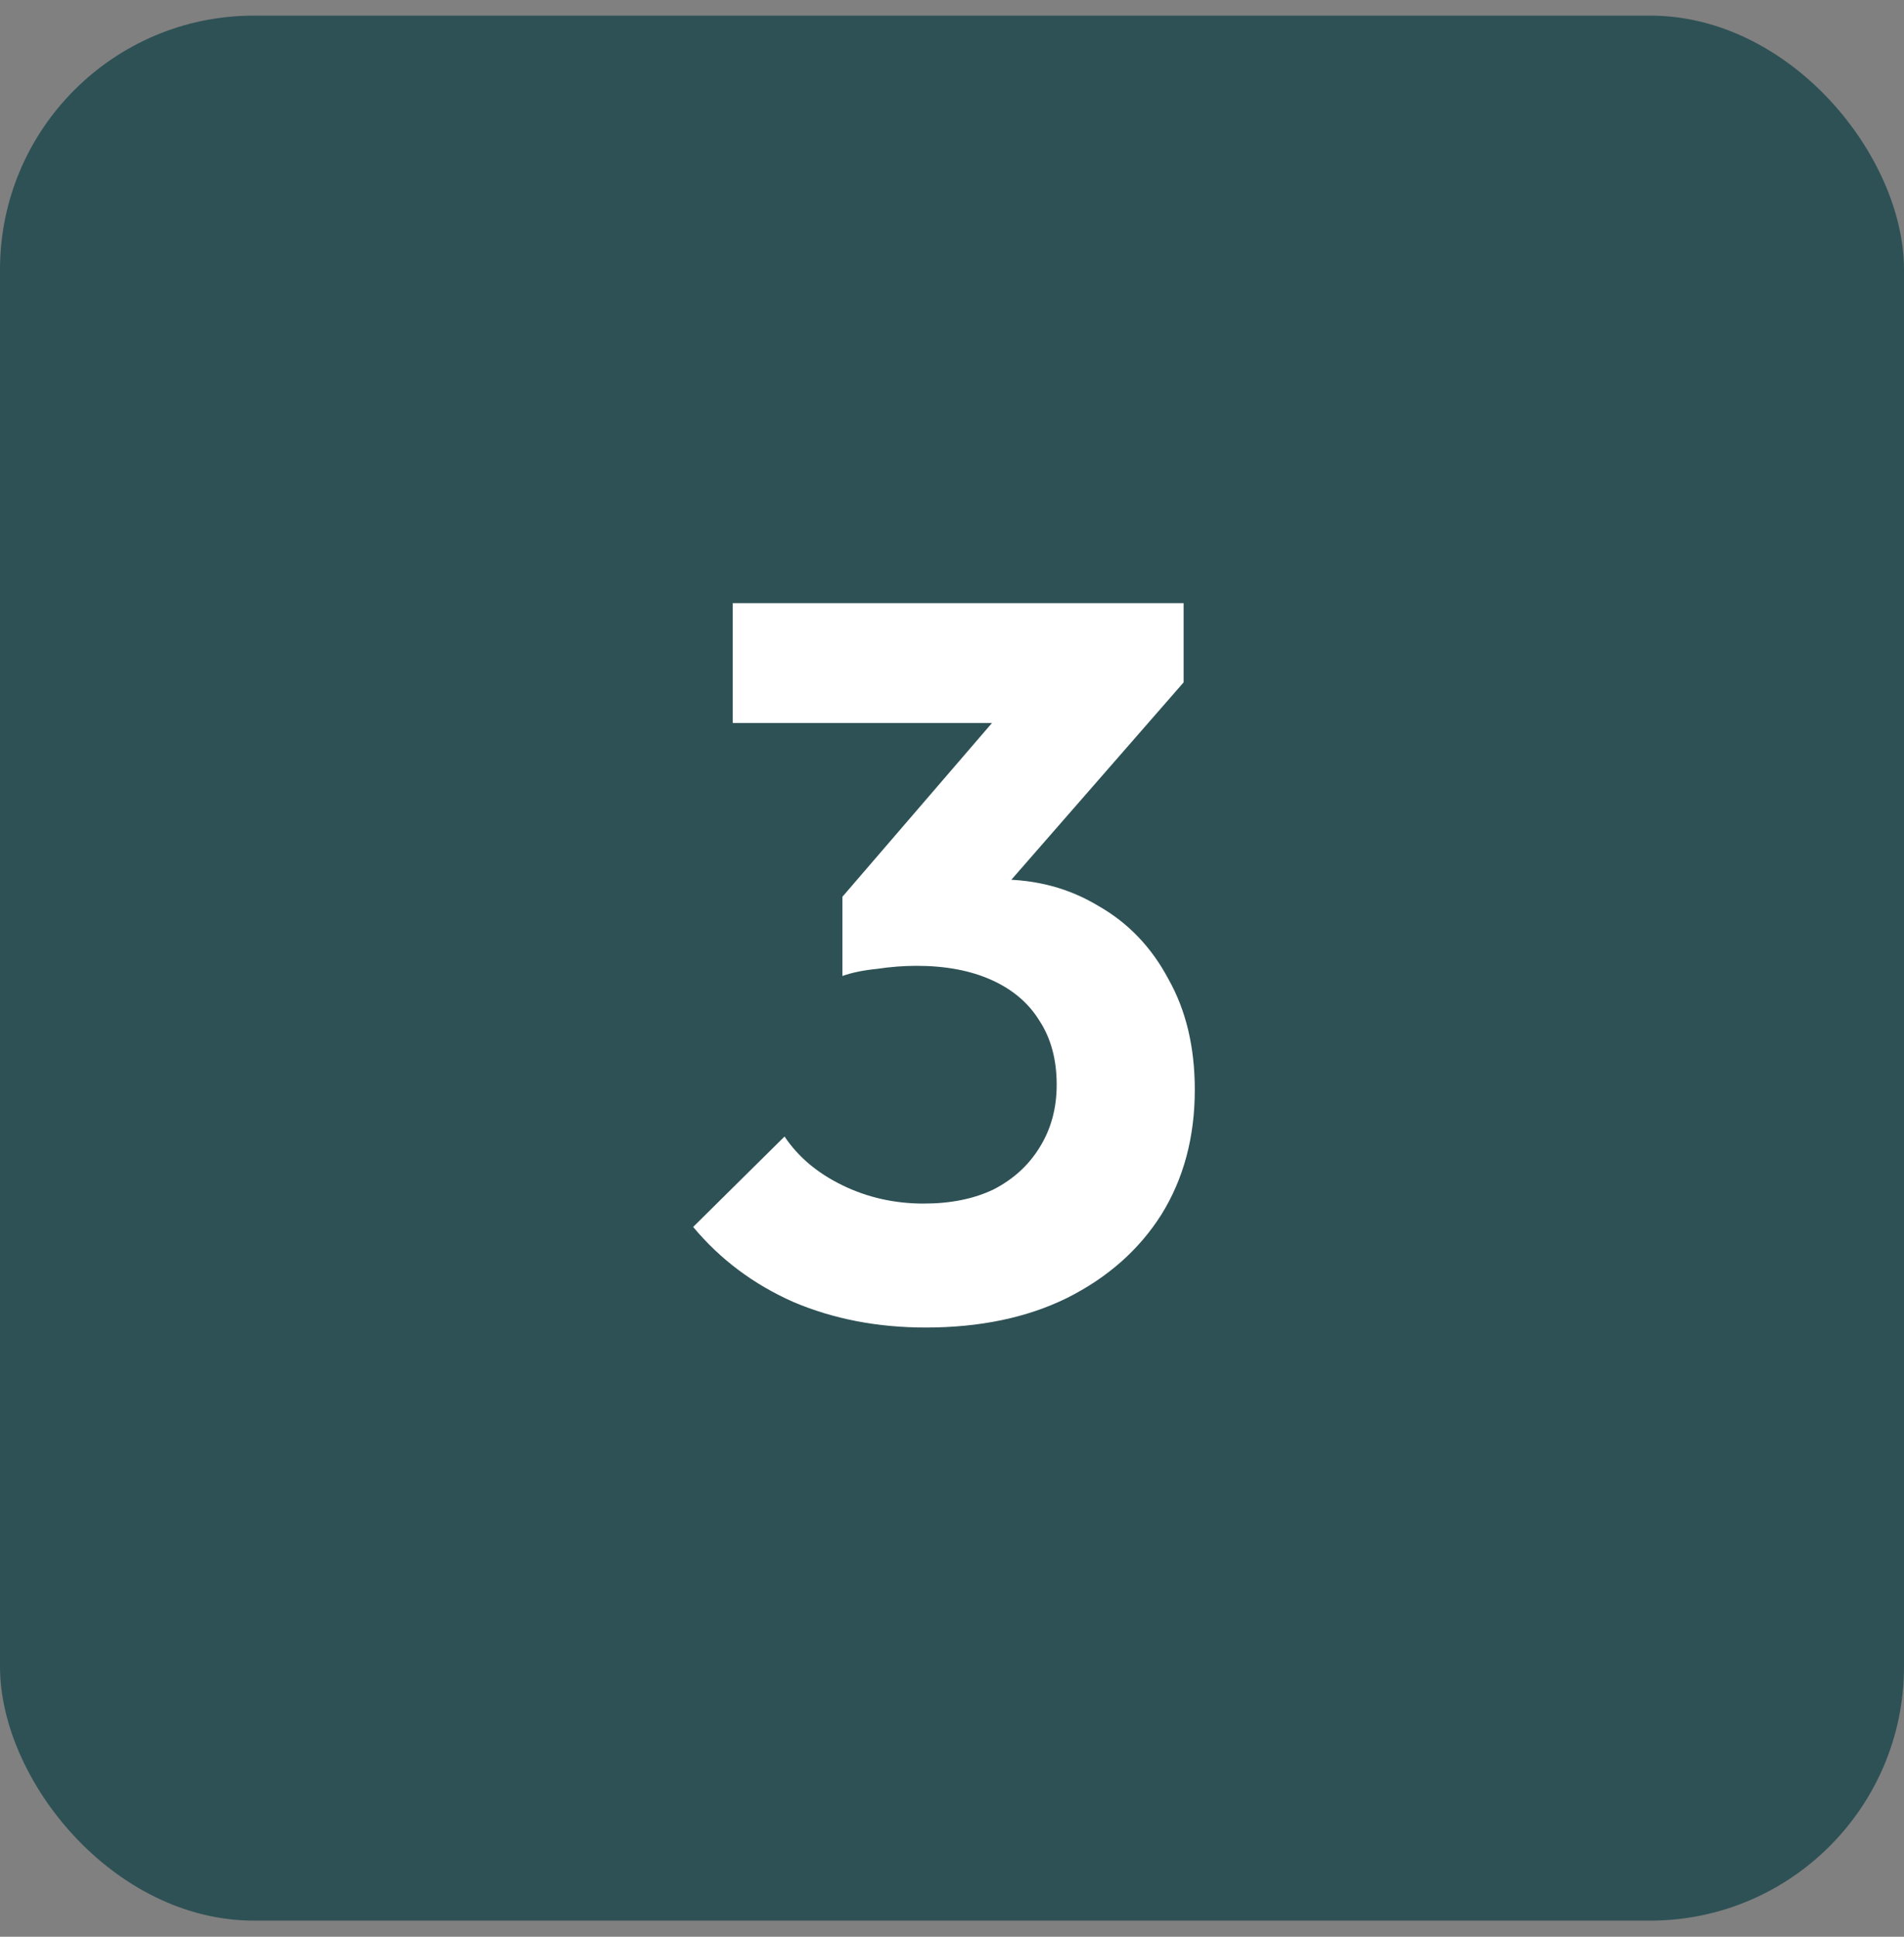
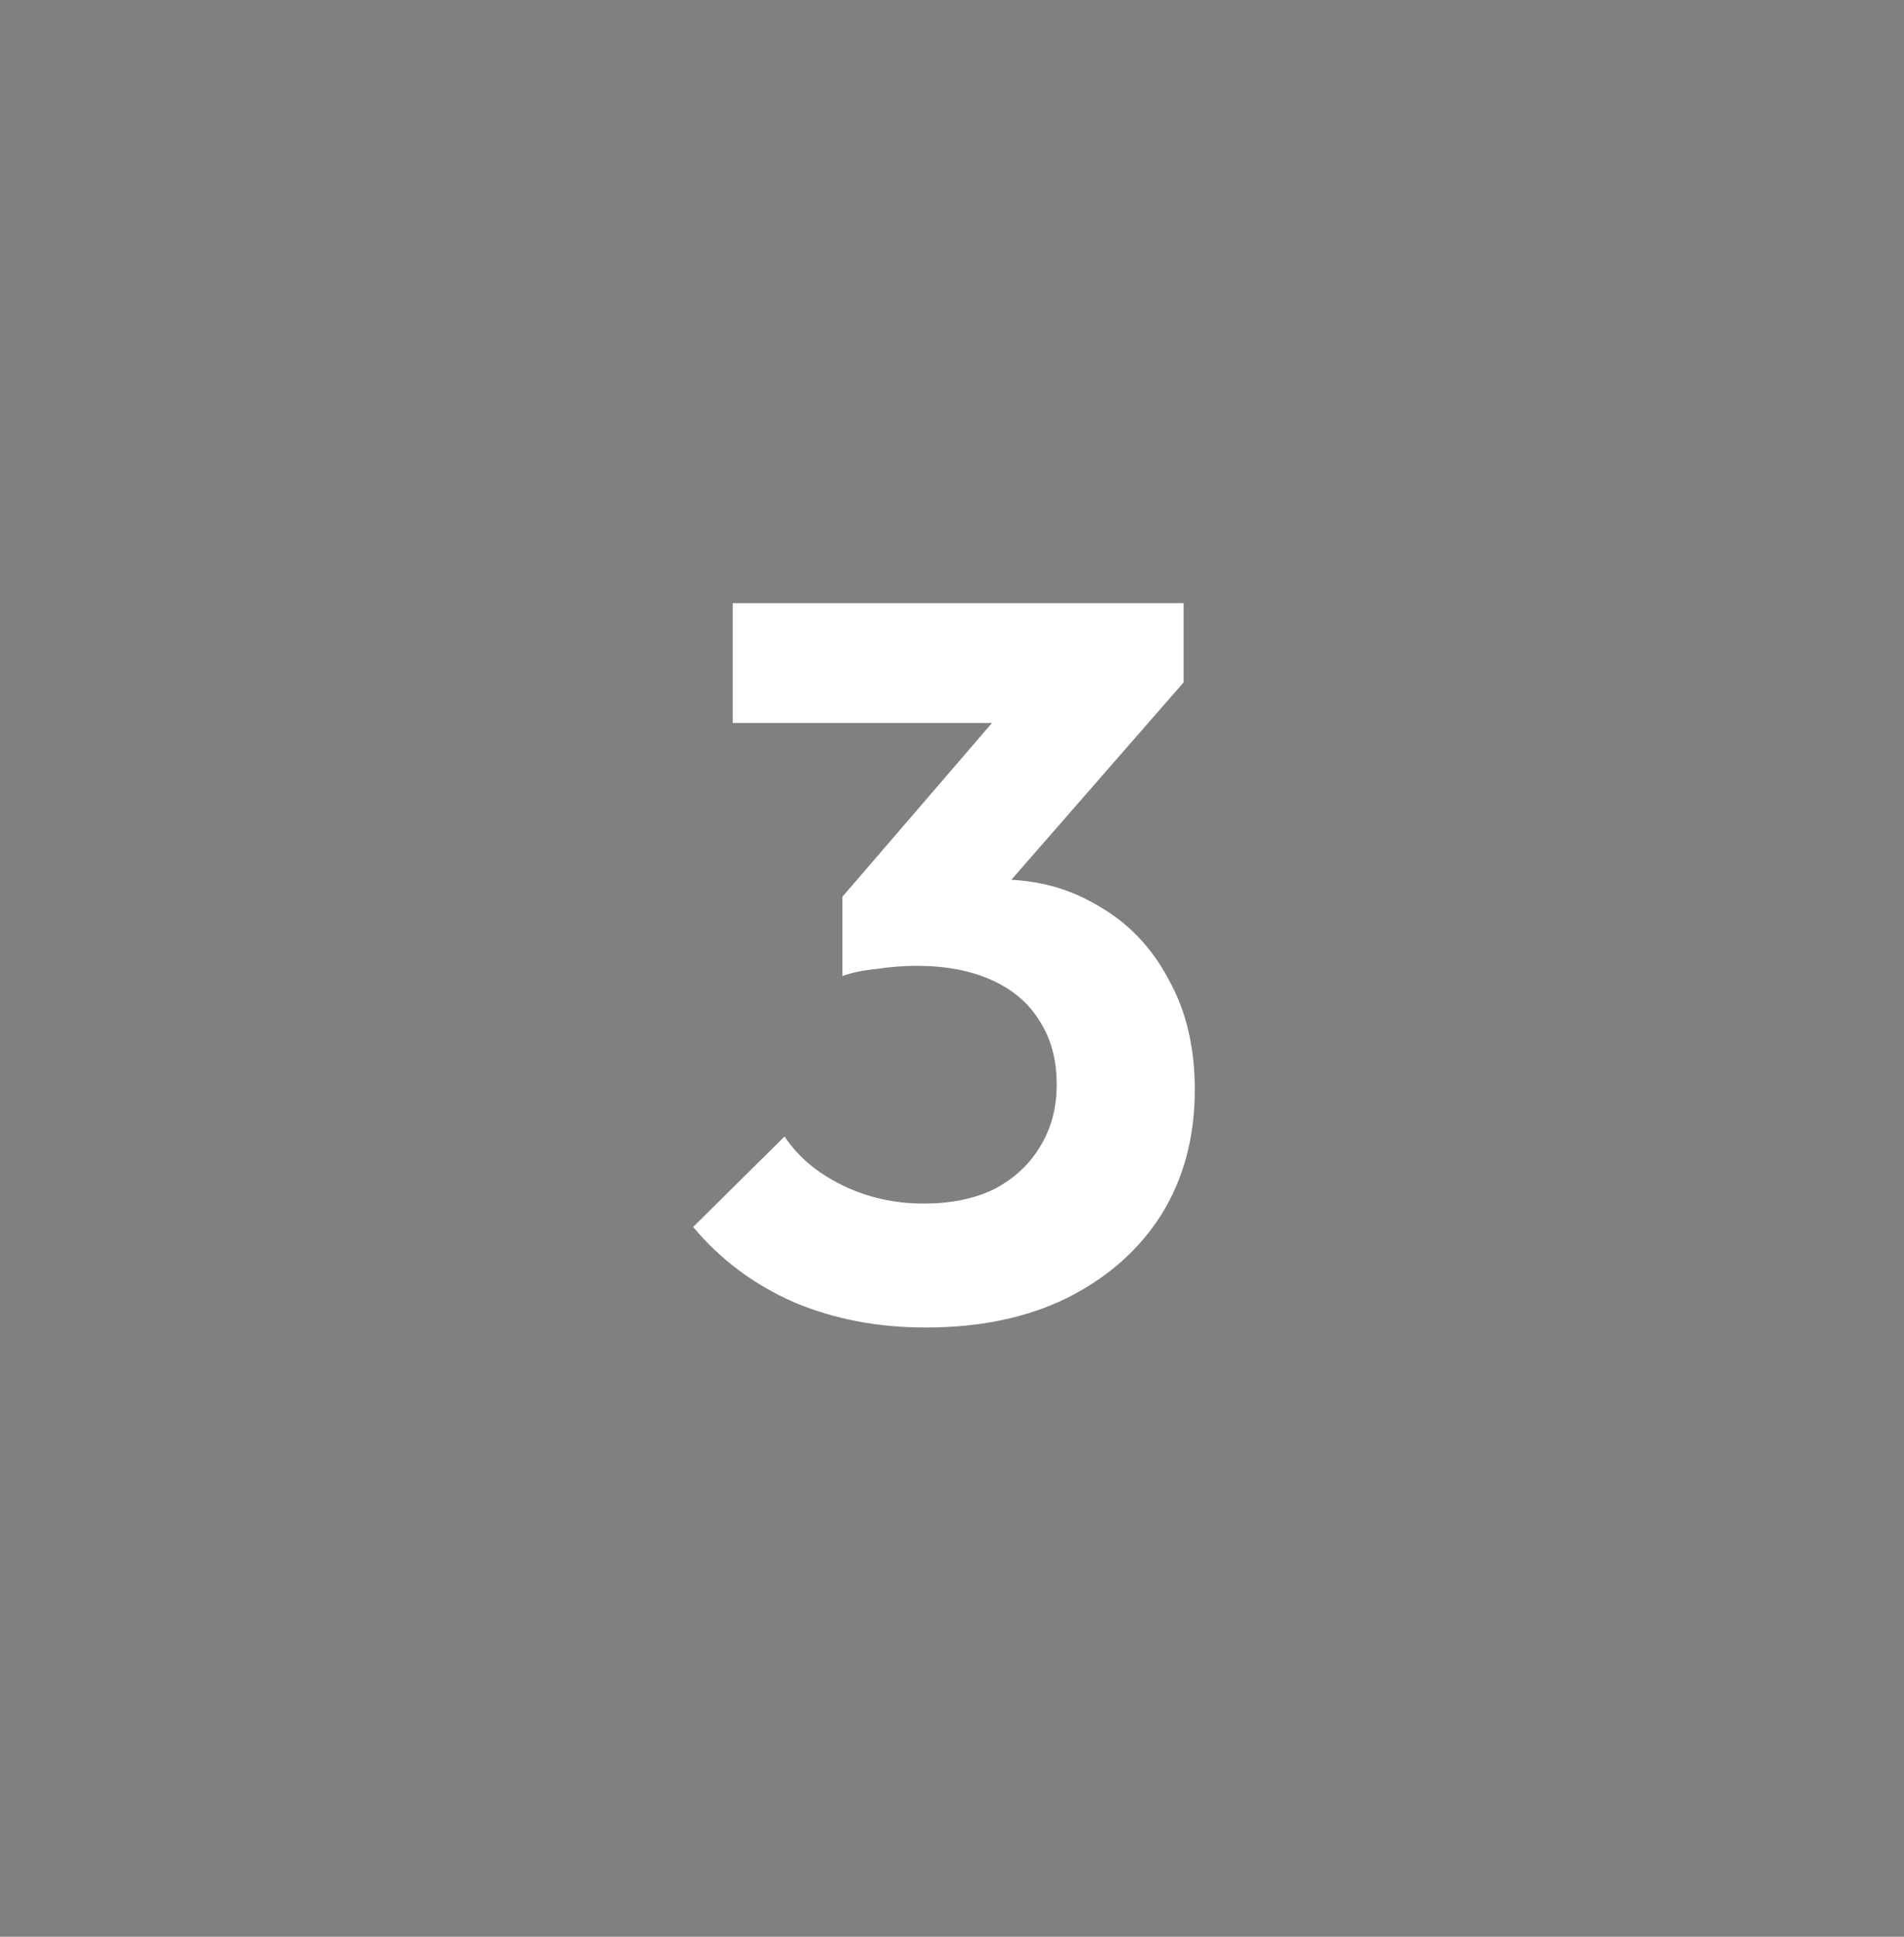
<svg xmlns="http://www.w3.org/2000/svg" width="60" height="61" viewBox="0 0 60 61" fill="none">
  <rect x="0" y="0" width="60" height="61" fill="#808080" stroke="none" />
-   <rect y="0.492" width="60" height="60" rx="8" fill="#2E5155" />
  <path d="M29.171 41.812C27.657 41.812 26.27 41.545 25.011 41.012C23.753 40.457 22.697 39.668 21.843 38.644L24.723 35.796C25.15 36.436 25.758 36.948 26.547 37.332C27.337 37.716 28.19 37.908 29.107 37.908C29.96 37.908 30.697 37.758 31.315 37.46C31.934 37.14 32.414 36.702 32.755 36.148C33.118 35.572 33.299 34.91 33.299 34.164C33.299 33.374 33.118 32.702 32.755 32.148C32.414 31.593 31.913 31.166 31.251 30.868C30.59 30.569 29.8 30.42 28.883 30.42C28.478 30.42 28.062 30.452 27.635 30.516C27.209 30.558 26.846 30.633 26.547 30.74L28.467 28.308C29 28.137 29.523 27.998 30.035 27.892C30.569 27.764 31.059 27.7 31.507 27.7C32.659 27.7 33.694 27.977 34.611 28.532C35.55 29.065 36.286 29.833 36.819 30.836C37.374 31.817 37.651 32.98 37.651 34.324C37.651 35.817 37.299 37.129 36.595 38.26C35.891 39.369 34.899 40.244 33.619 40.884C32.361 41.502 30.878 41.812 29.171 41.812ZM26.547 30.74V28.244L32.307 21.556L37.299 21.492L31.347 28.308L26.547 30.74ZM23.091 22.772V18.996H37.299V21.492L33.747 22.772H23.091Z" fill="white" />
</svg>